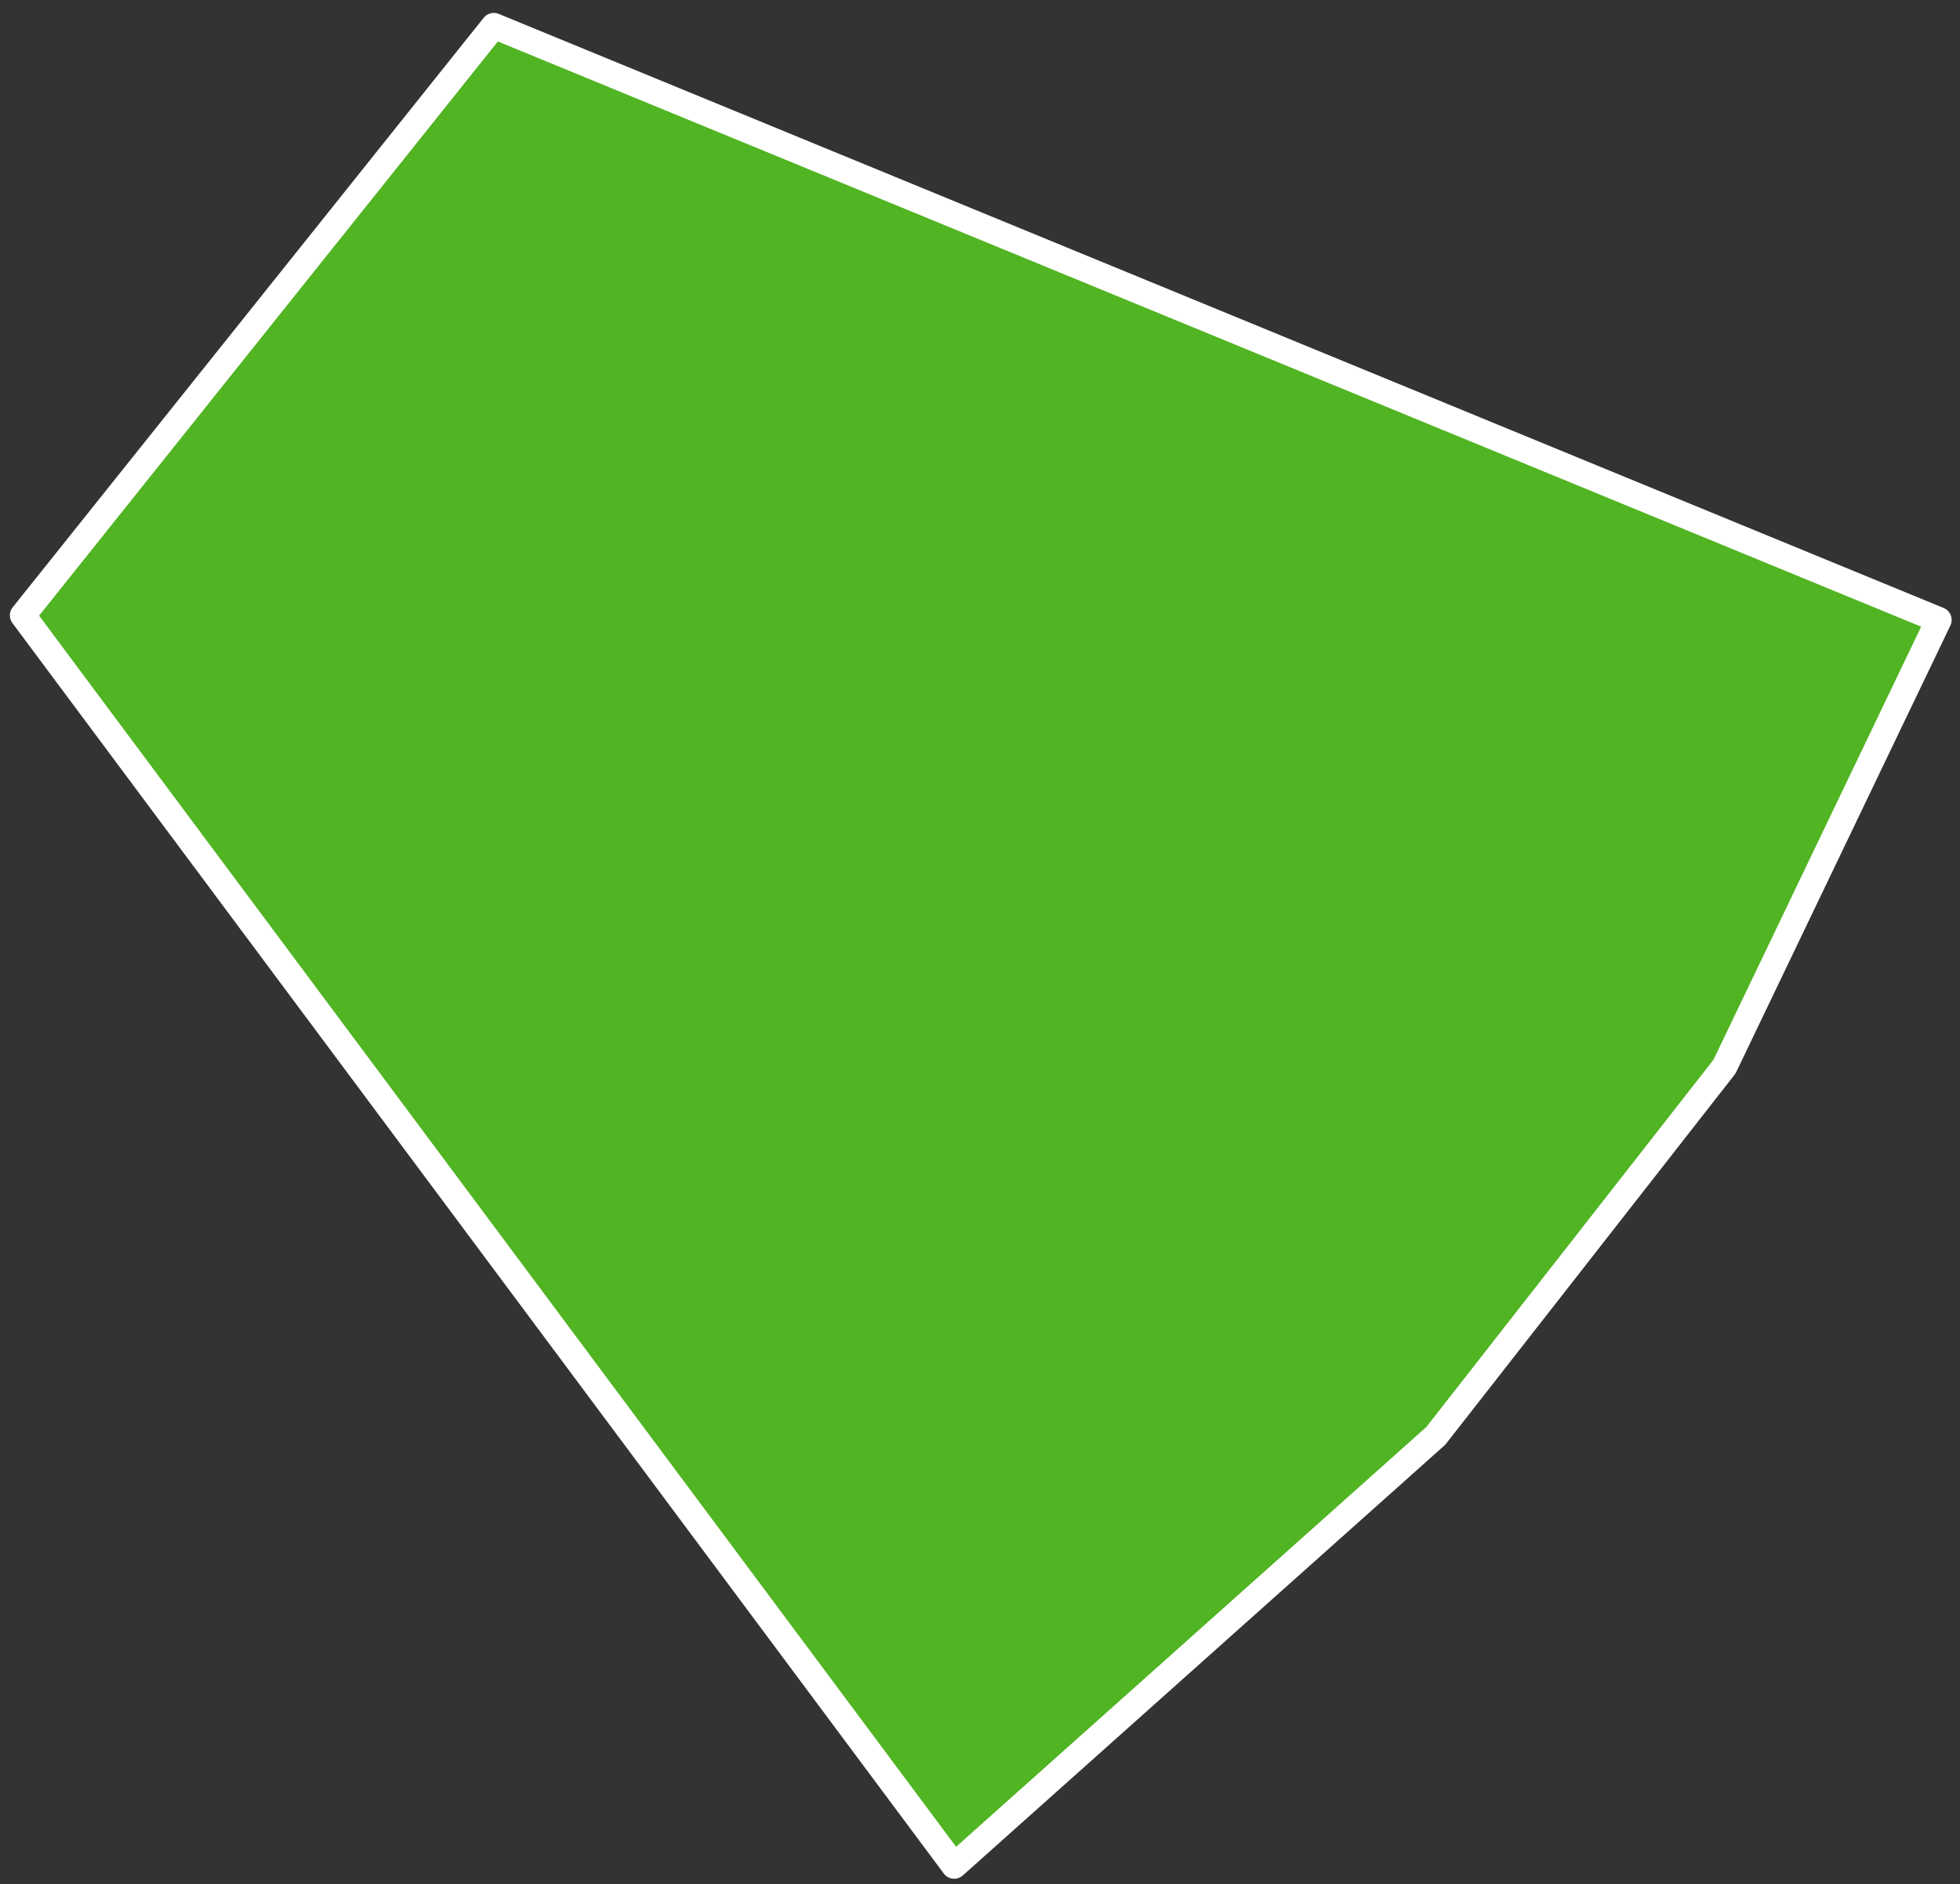
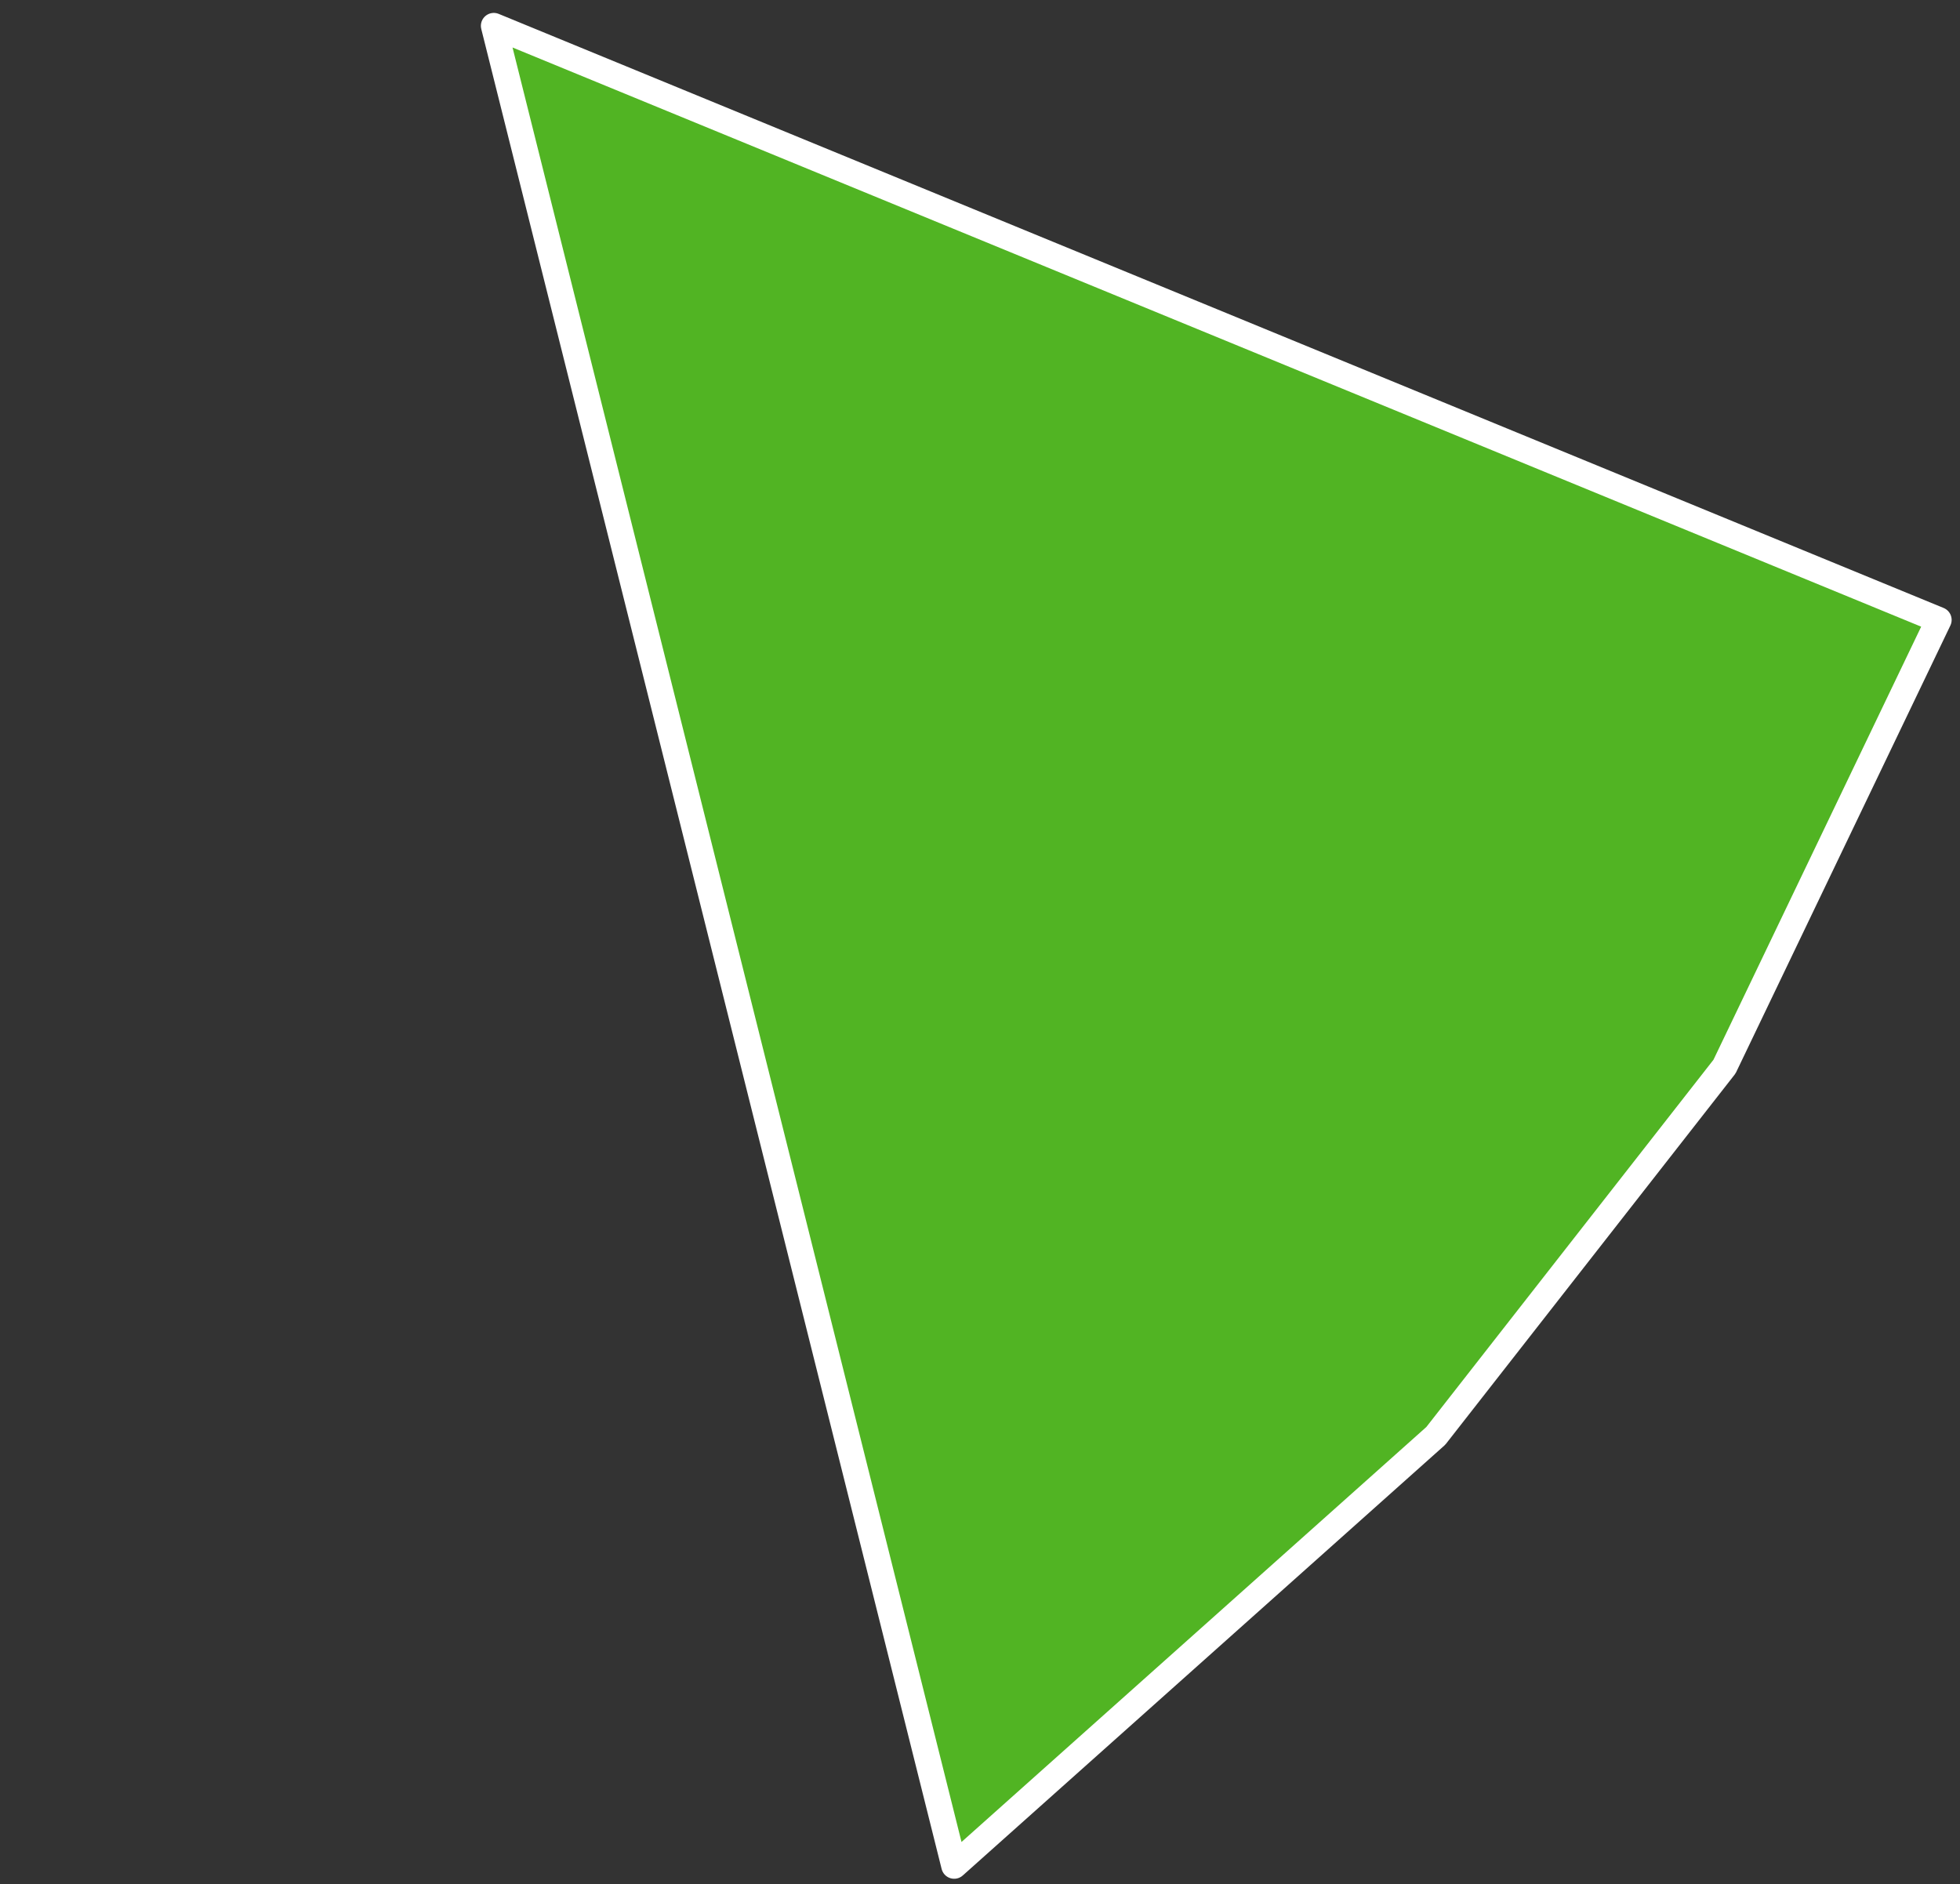
<svg xmlns="http://www.w3.org/2000/svg" width="129" height="124" viewBox="0 0 129 124" fill="none">
  <rect x="0" y="0" width="129" height="124" fill="#333333" stroke="none" />
-   <path d="M32.5 1.7L127.6 40.8L113.5 70.2L94.5 94.5L62.8 122.8L1.5 40.5L32.5 1.7Z" fill="#51B423" stroke="white" stroke-width="1.7" stroke-linecap="round" stroke-linejoin="round" />
+   <path d="M32.5 1.7L127.6 40.8L113.5 70.2L94.5 94.5L62.8 122.8L32.5 1.7Z" fill="#51B423" stroke="white" stroke-width="1.7" stroke-linecap="round" stroke-linejoin="round" />
</svg>